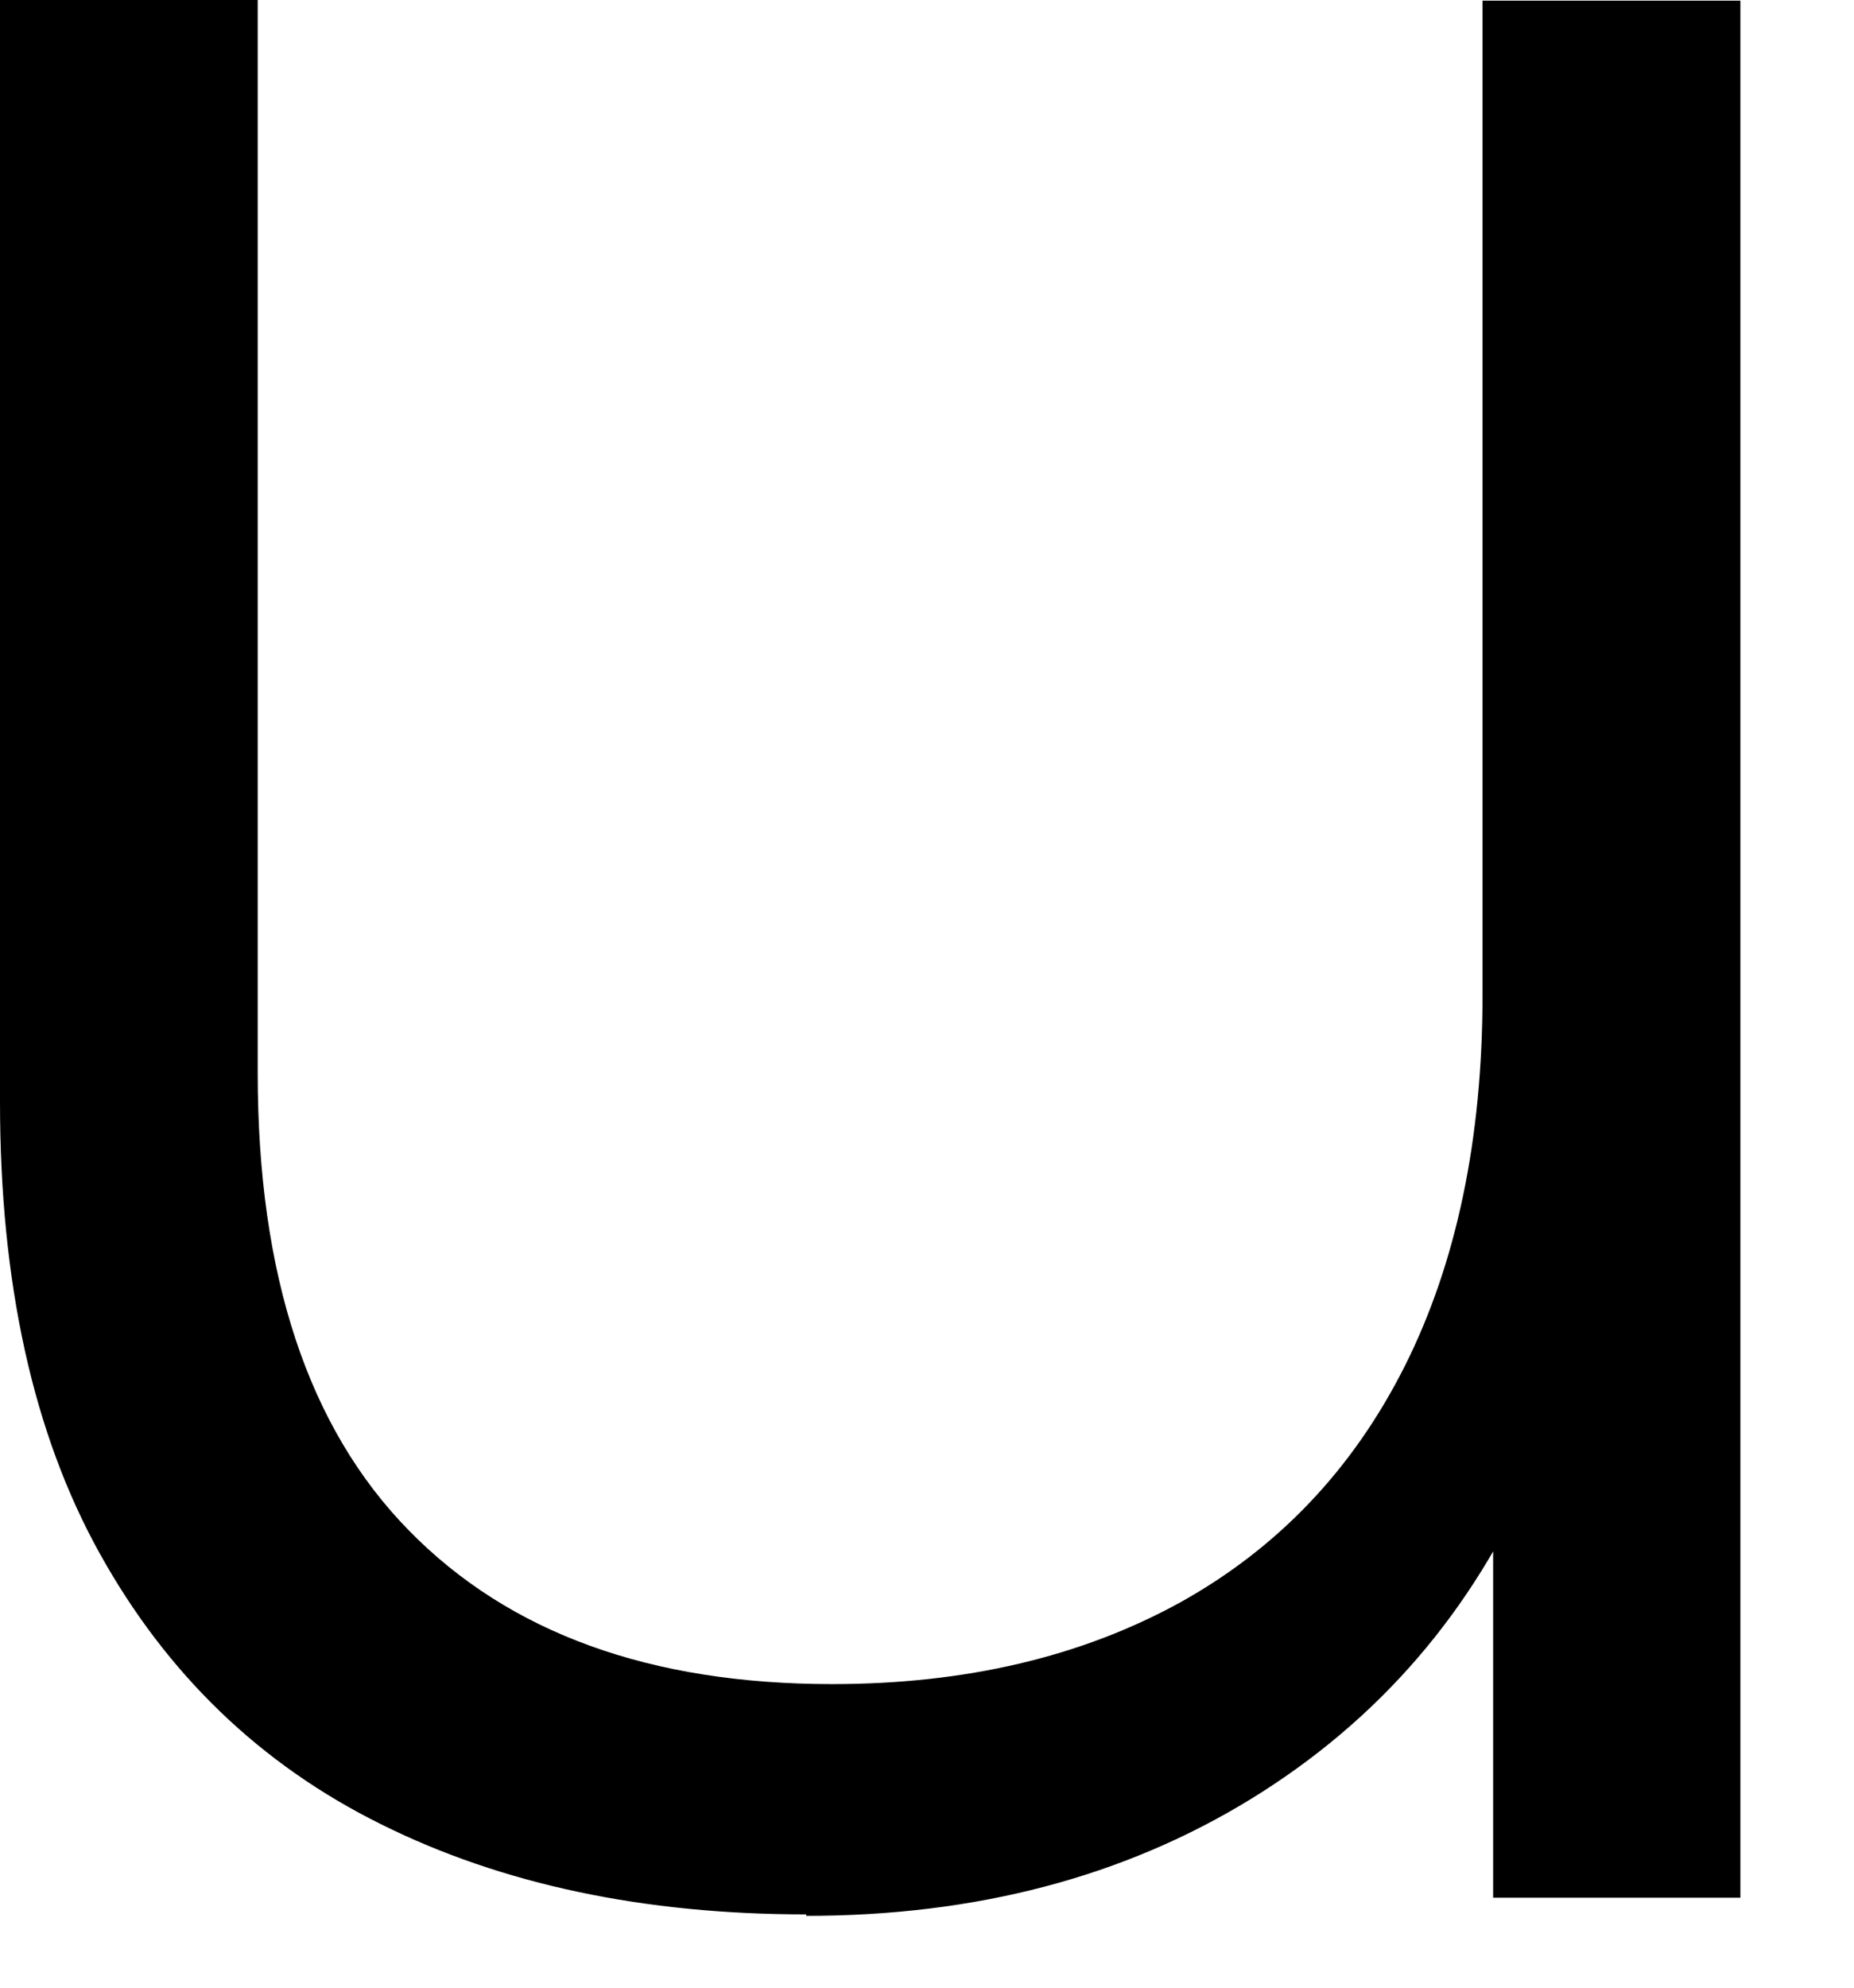
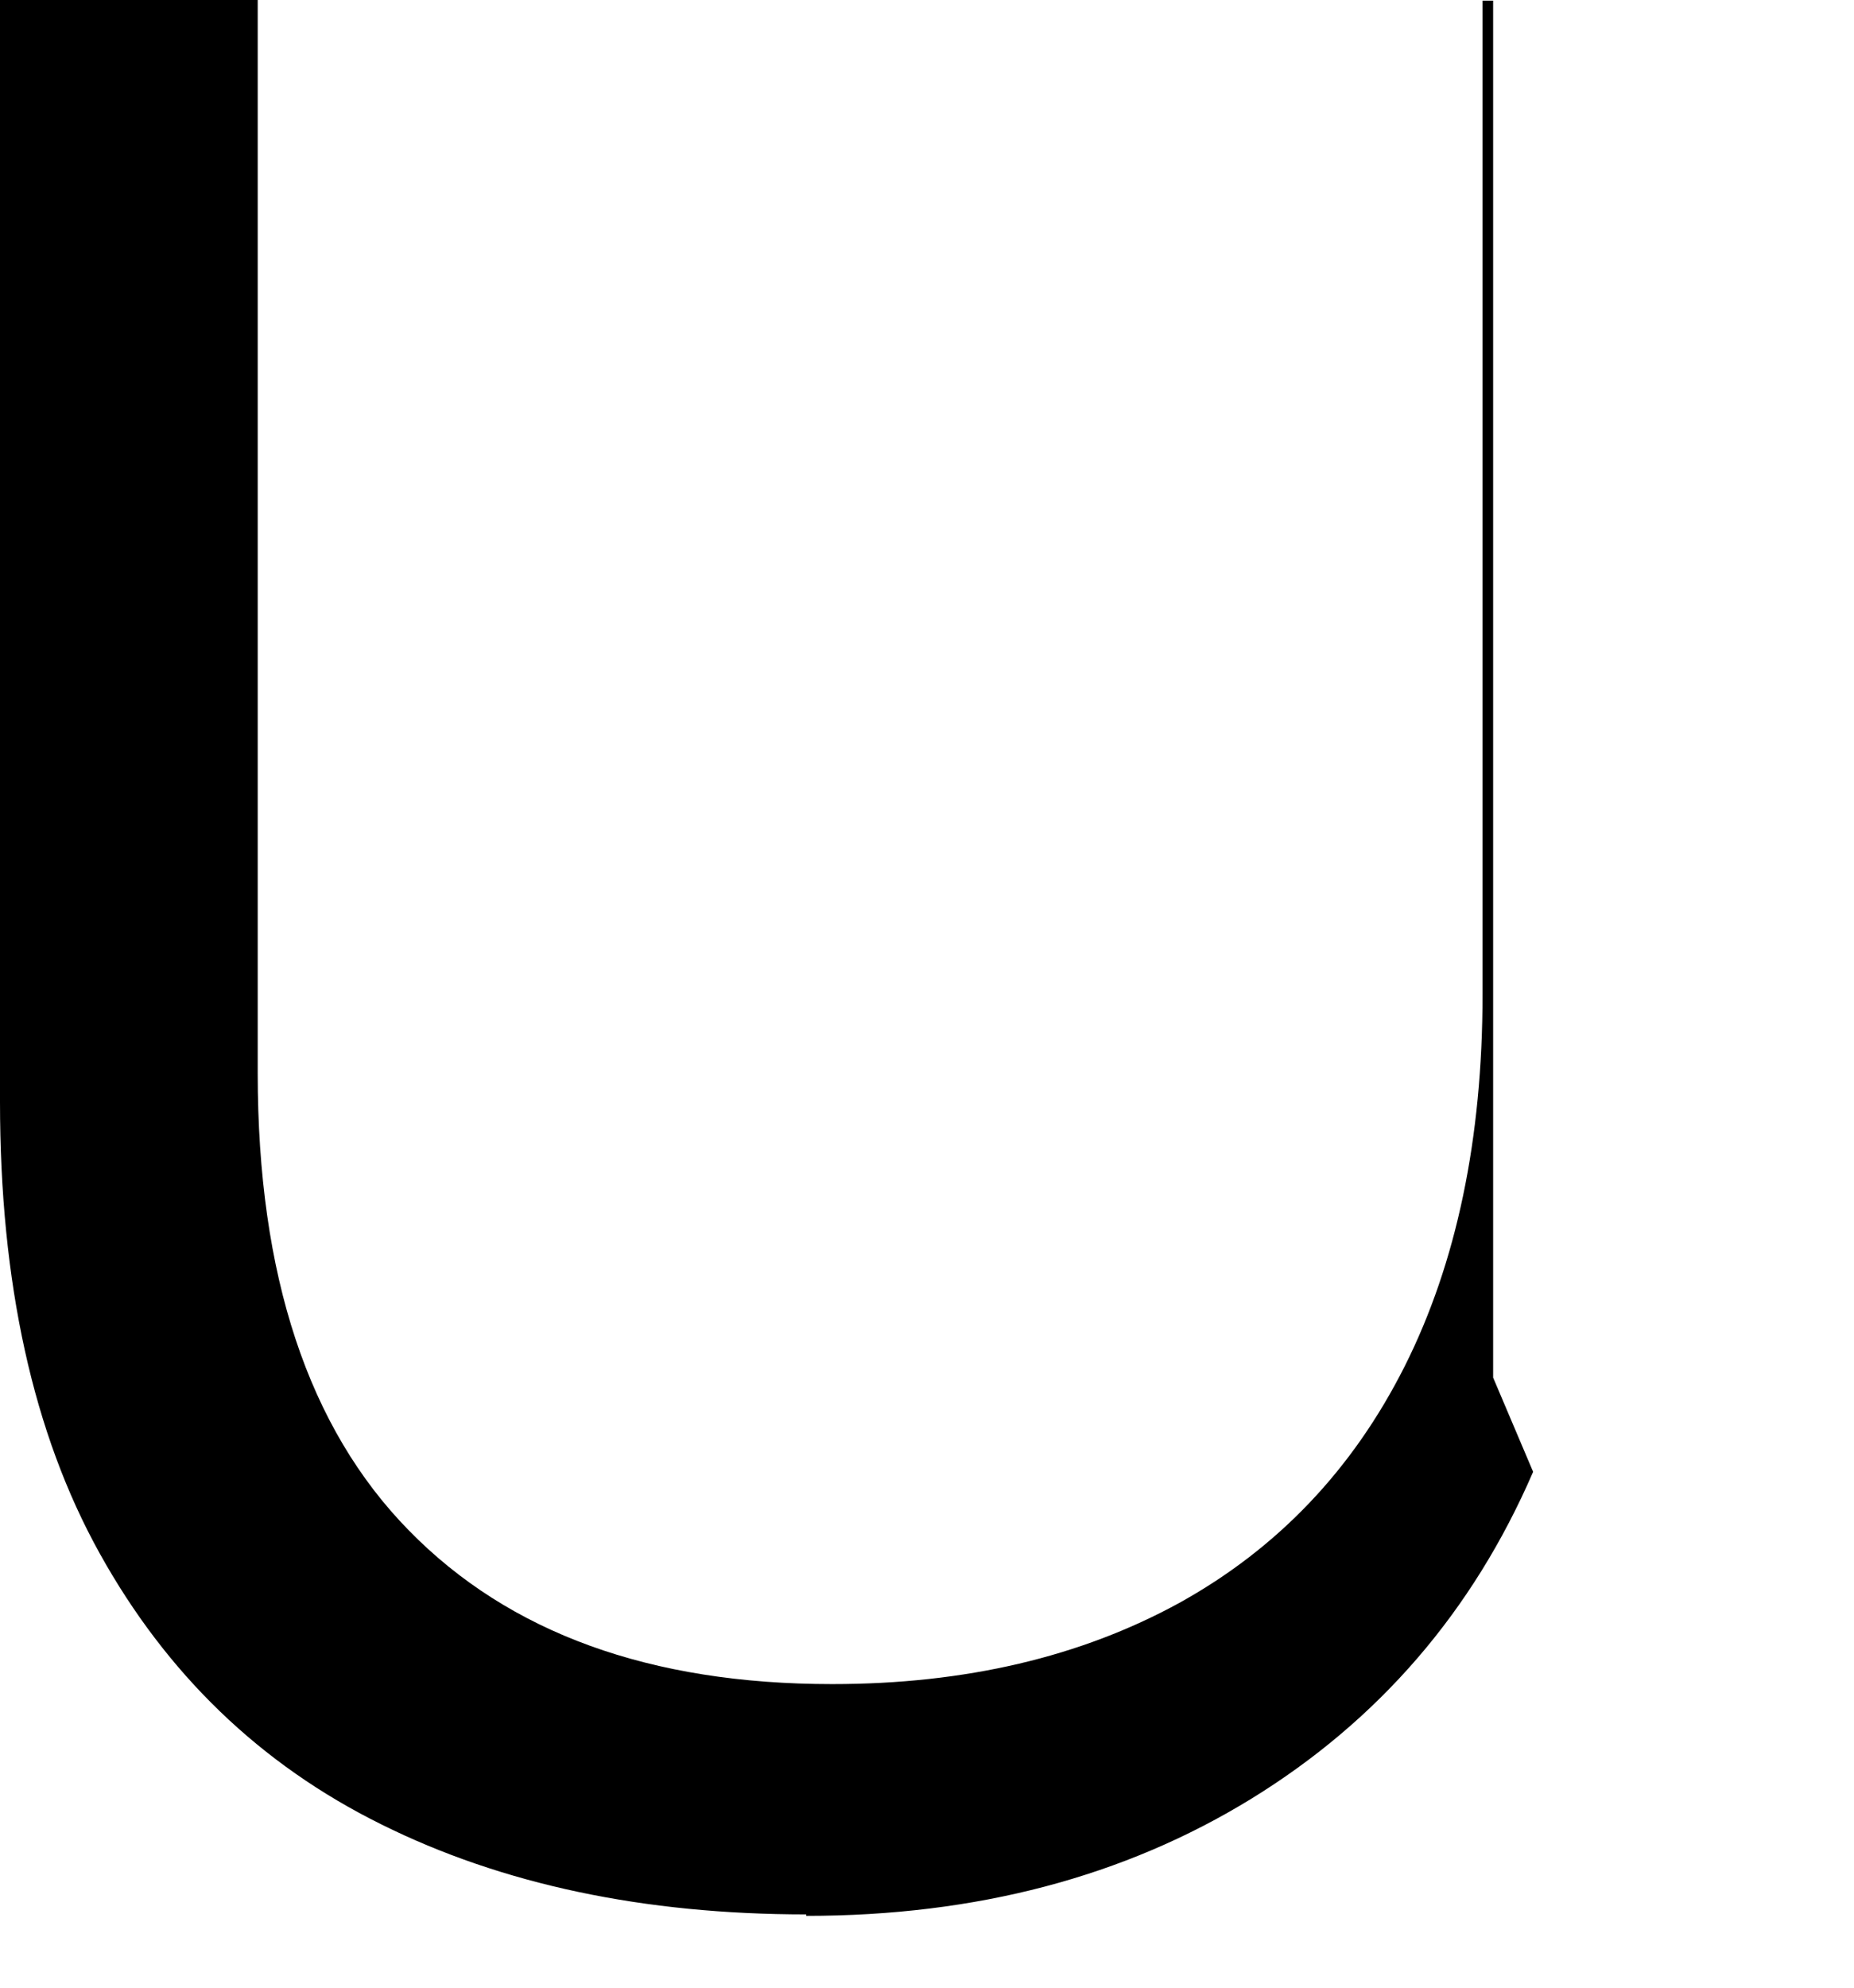
<svg xmlns="http://www.w3.org/2000/svg" fill="none" height="100%" overflow="visible" preserveAspectRatio="none" style="display: block;" viewBox="0 0 14 15" width="100%">
-   <path d="M6.088 14.447C4.863 14.447 3.792 14.221 2.88 13.768C1.962 13.314 1.257 12.63 0.753 11.723C0.249 10.817 0 9.679 0 8.314V0H1.946V8.098C1.946 9.626 2.328 10.775 3.087 11.549C3.845 12.324 4.911 12.709 6.284 12.709C7.292 12.709 8.162 12.503 8.904 12.097C9.647 11.686 10.214 11.091 10.607 10.311C10.999 9.531 11.195 8.594 11.195 7.503V0.005H13.142V14.321H11.275V10.396L11.577 11.107C11.121 12.161 10.411 12.982 9.451 13.573C8.491 14.163 7.372 14.458 6.088 14.458V14.447Z" fill="black" id="Vector" />
+   <path d="M6.088 14.447C4.863 14.447 3.792 14.221 2.88 13.768C1.962 13.314 1.257 12.63 0.753 11.723C0.249 10.817 0 9.679 0 8.314V0H1.946V8.098C1.946 9.626 2.328 10.775 3.087 11.549C3.845 12.324 4.911 12.709 6.284 12.709C7.292 12.709 8.162 12.503 8.904 12.097C9.647 11.686 10.214 11.091 10.607 10.311C10.999 9.531 11.195 8.594 11.195 7.503V0.005H13.142H11.275V10.396L11.577 11.107C11.121 12.161 10.411 12.982 9.451 13.573C8.491 14.163 7.372 14.458 6.088 14.458V14.447Z" fill="black" id="Vector" />
</svg>